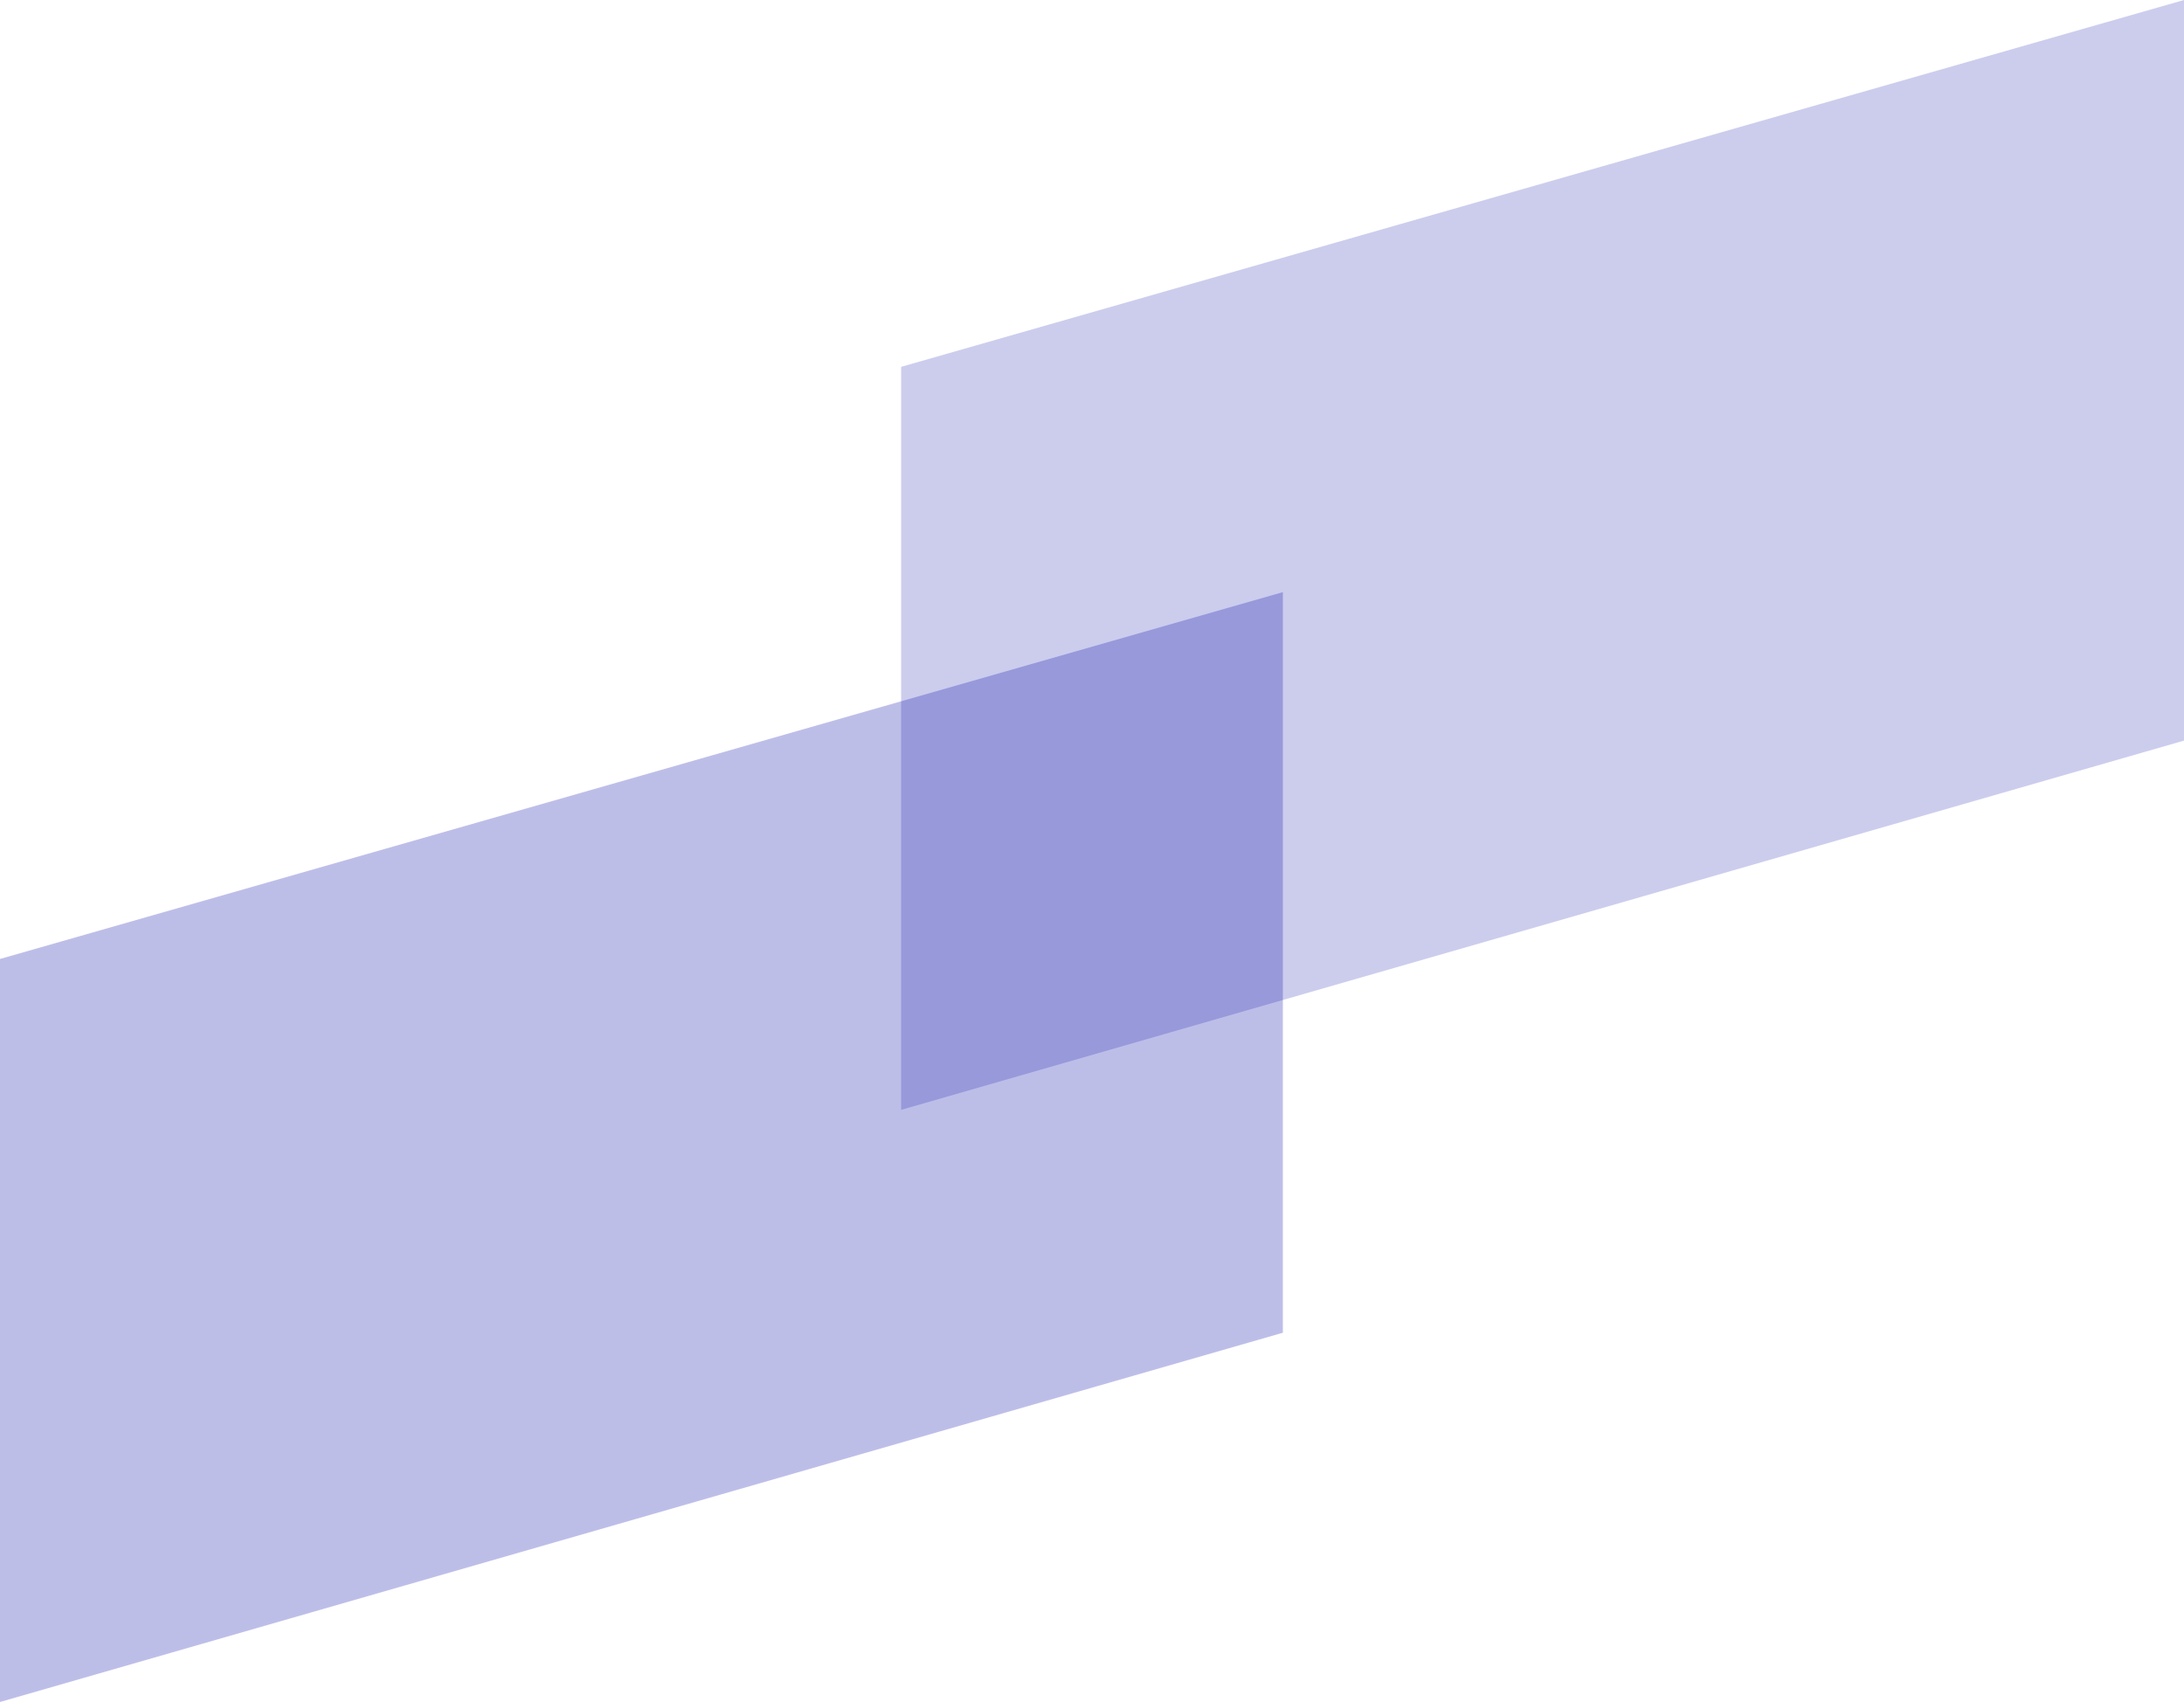
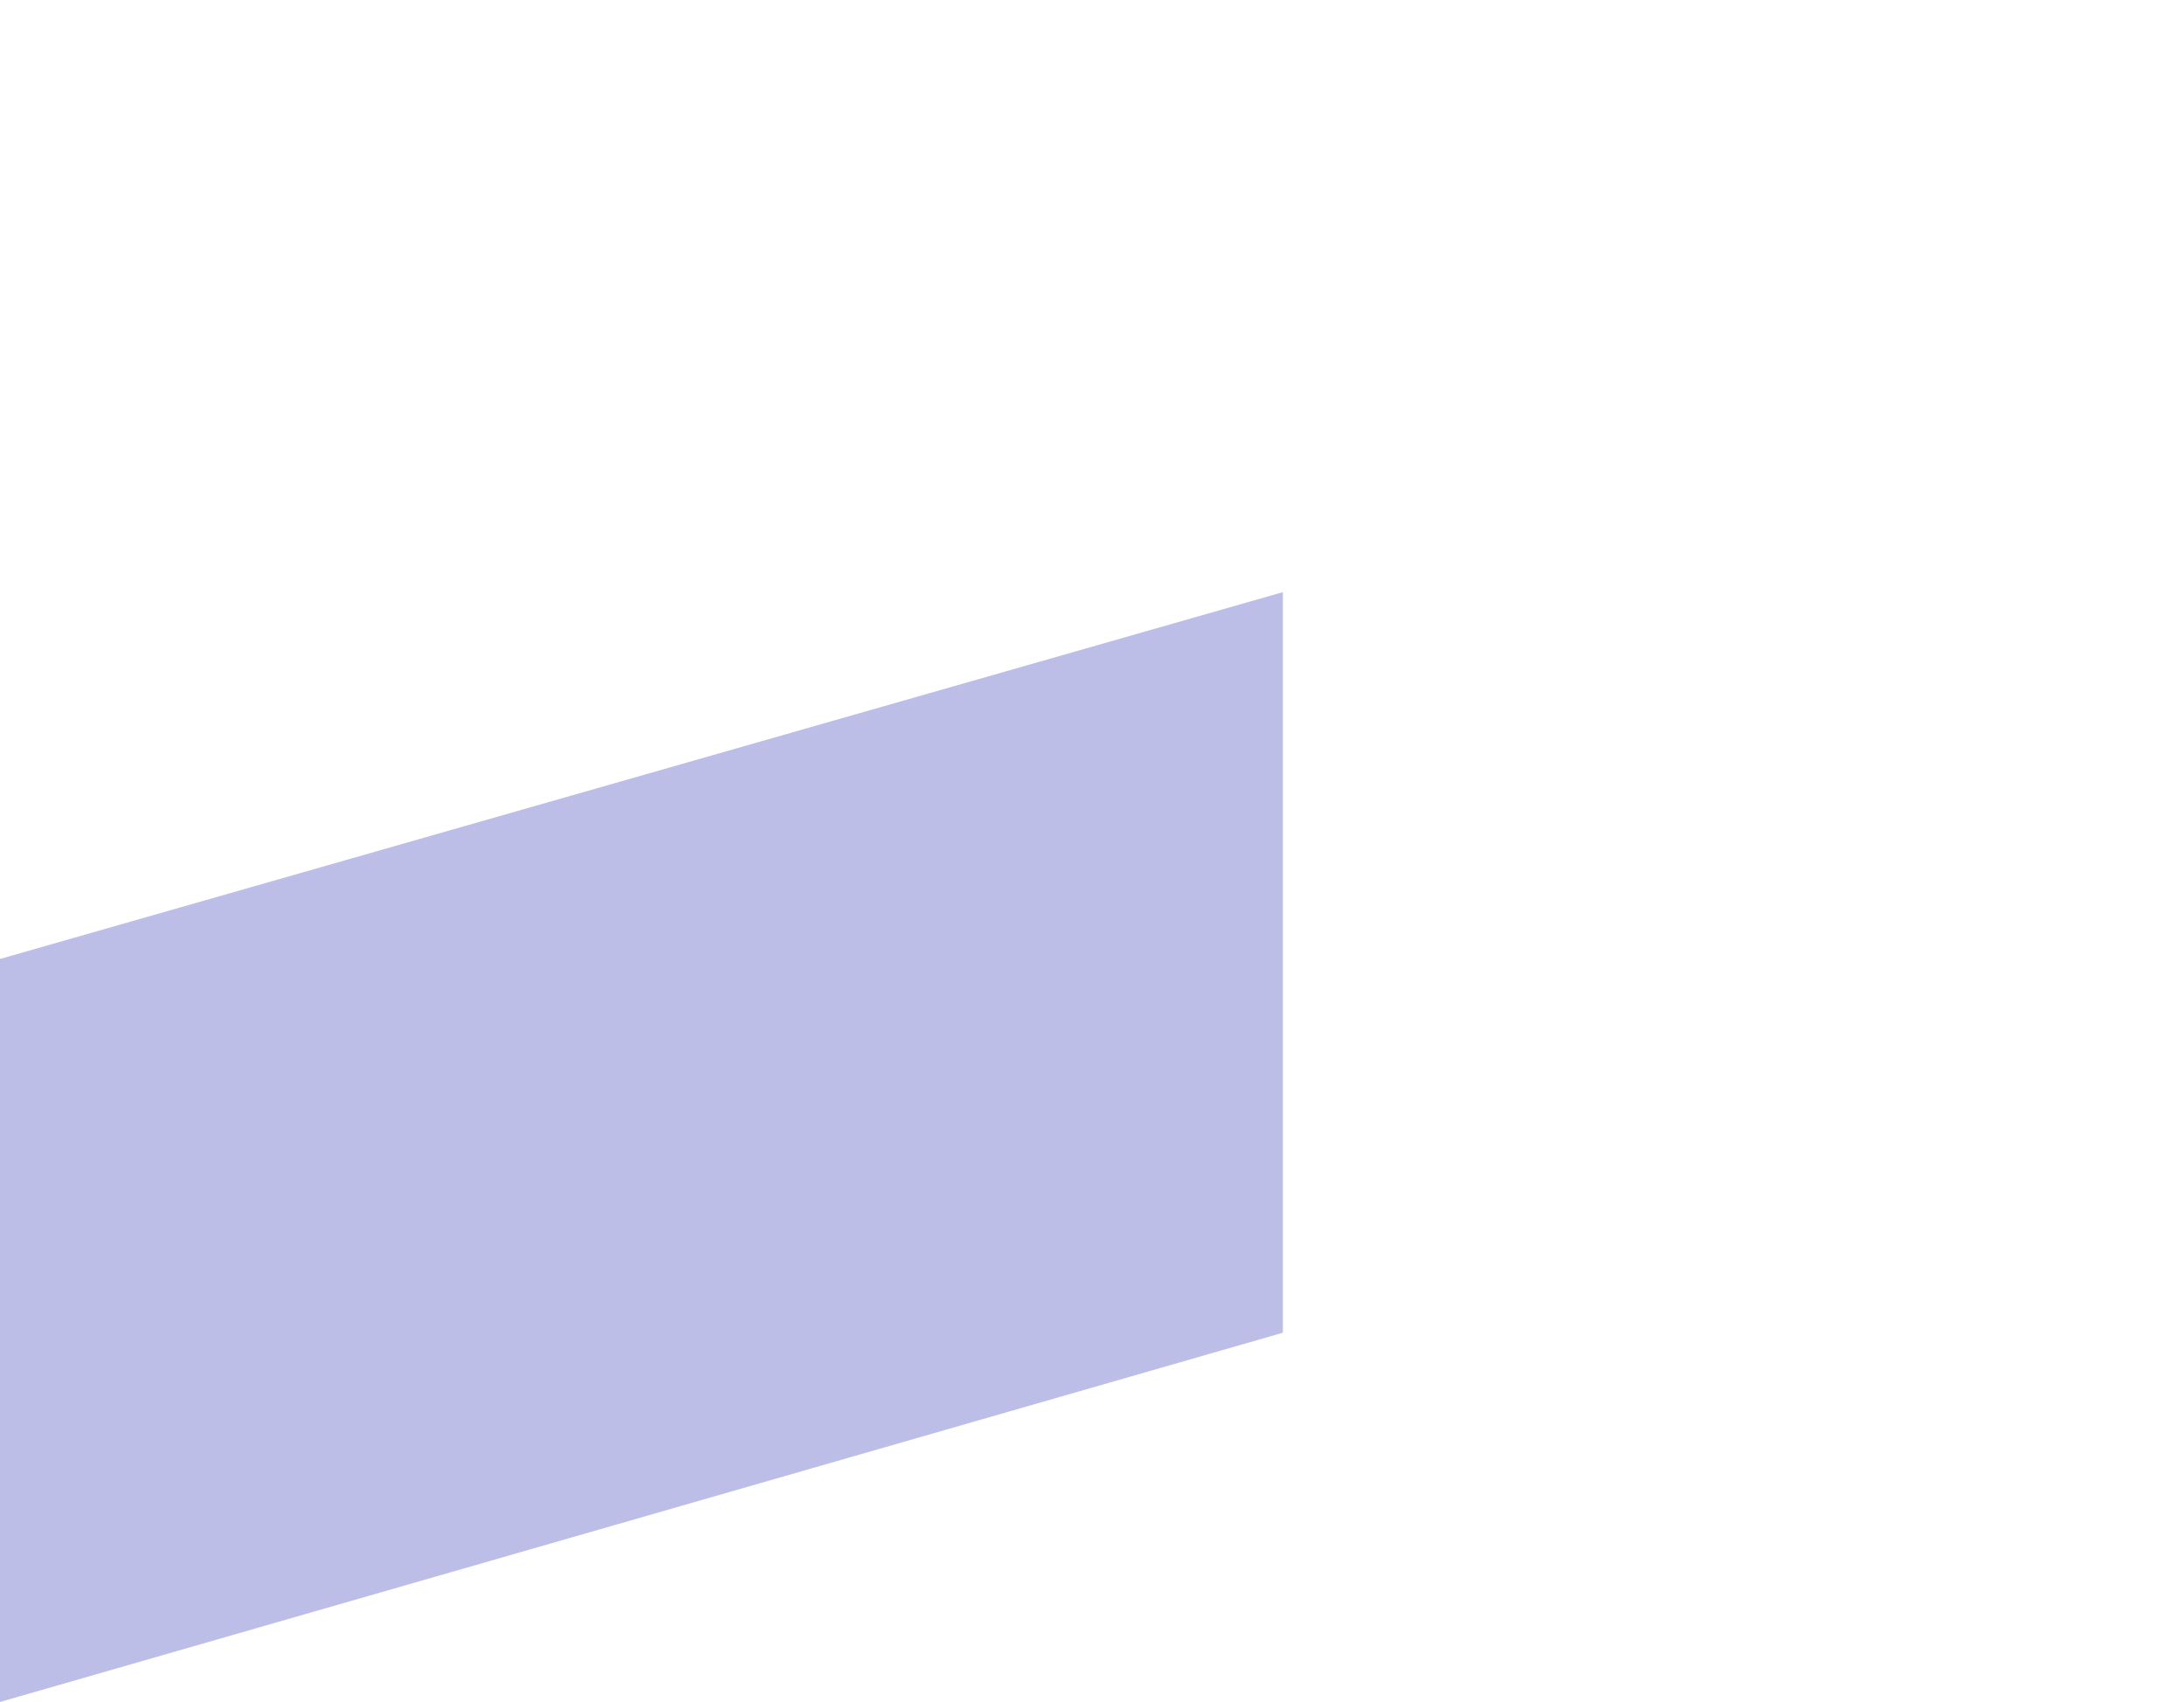
<svg xmlns="http://www.w3.org/2000/svg" id="Layer_1" data-name="Layer 1" viewBox="0 0 270.69 210.92">
  <g id="Group_1727" data-name="Group 1727">
    <path id="Path_11518" data-name="Path 11518" d="M159,73.38v91.78L0,210.92V118.84Z" style="fill:#0305a6;opacity:0.26" />
-     <path id="Path_11519" data-name="Path 11519" d="M270.69,0V91.78l-159,45.76V45.46Z" style="fill:#0305a6;opacity:0.2" />
  </g>
</svg>